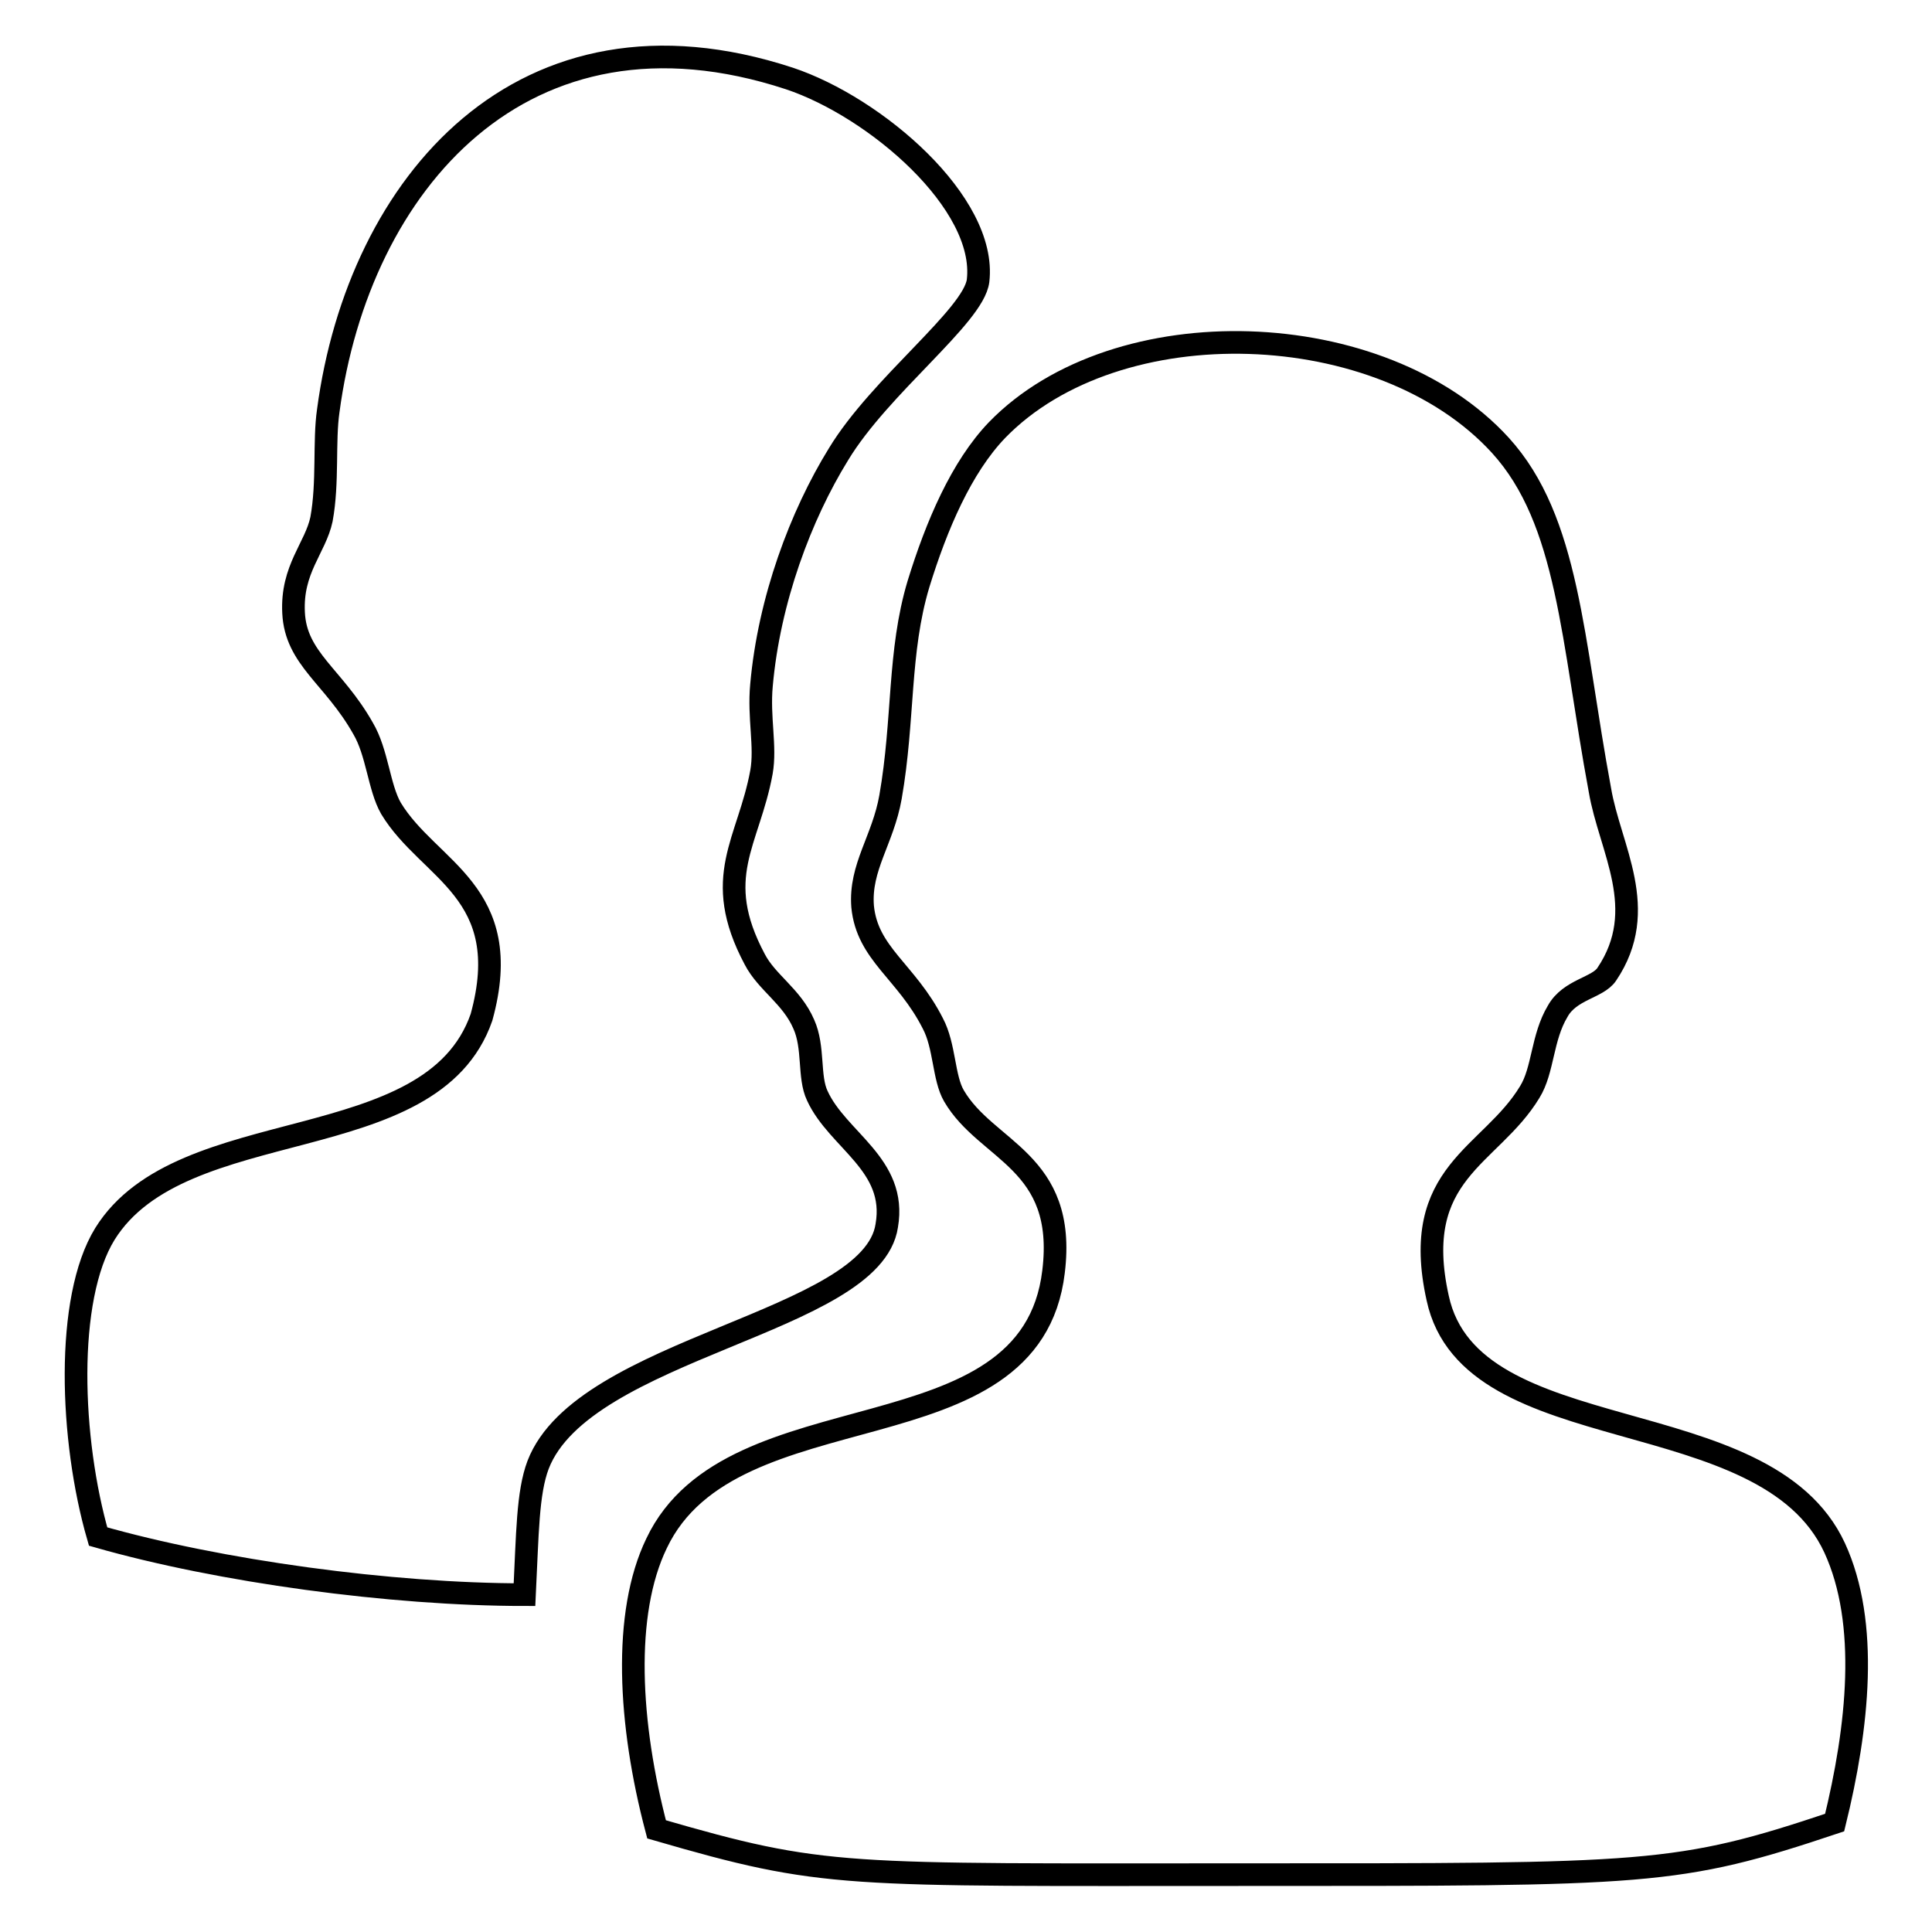
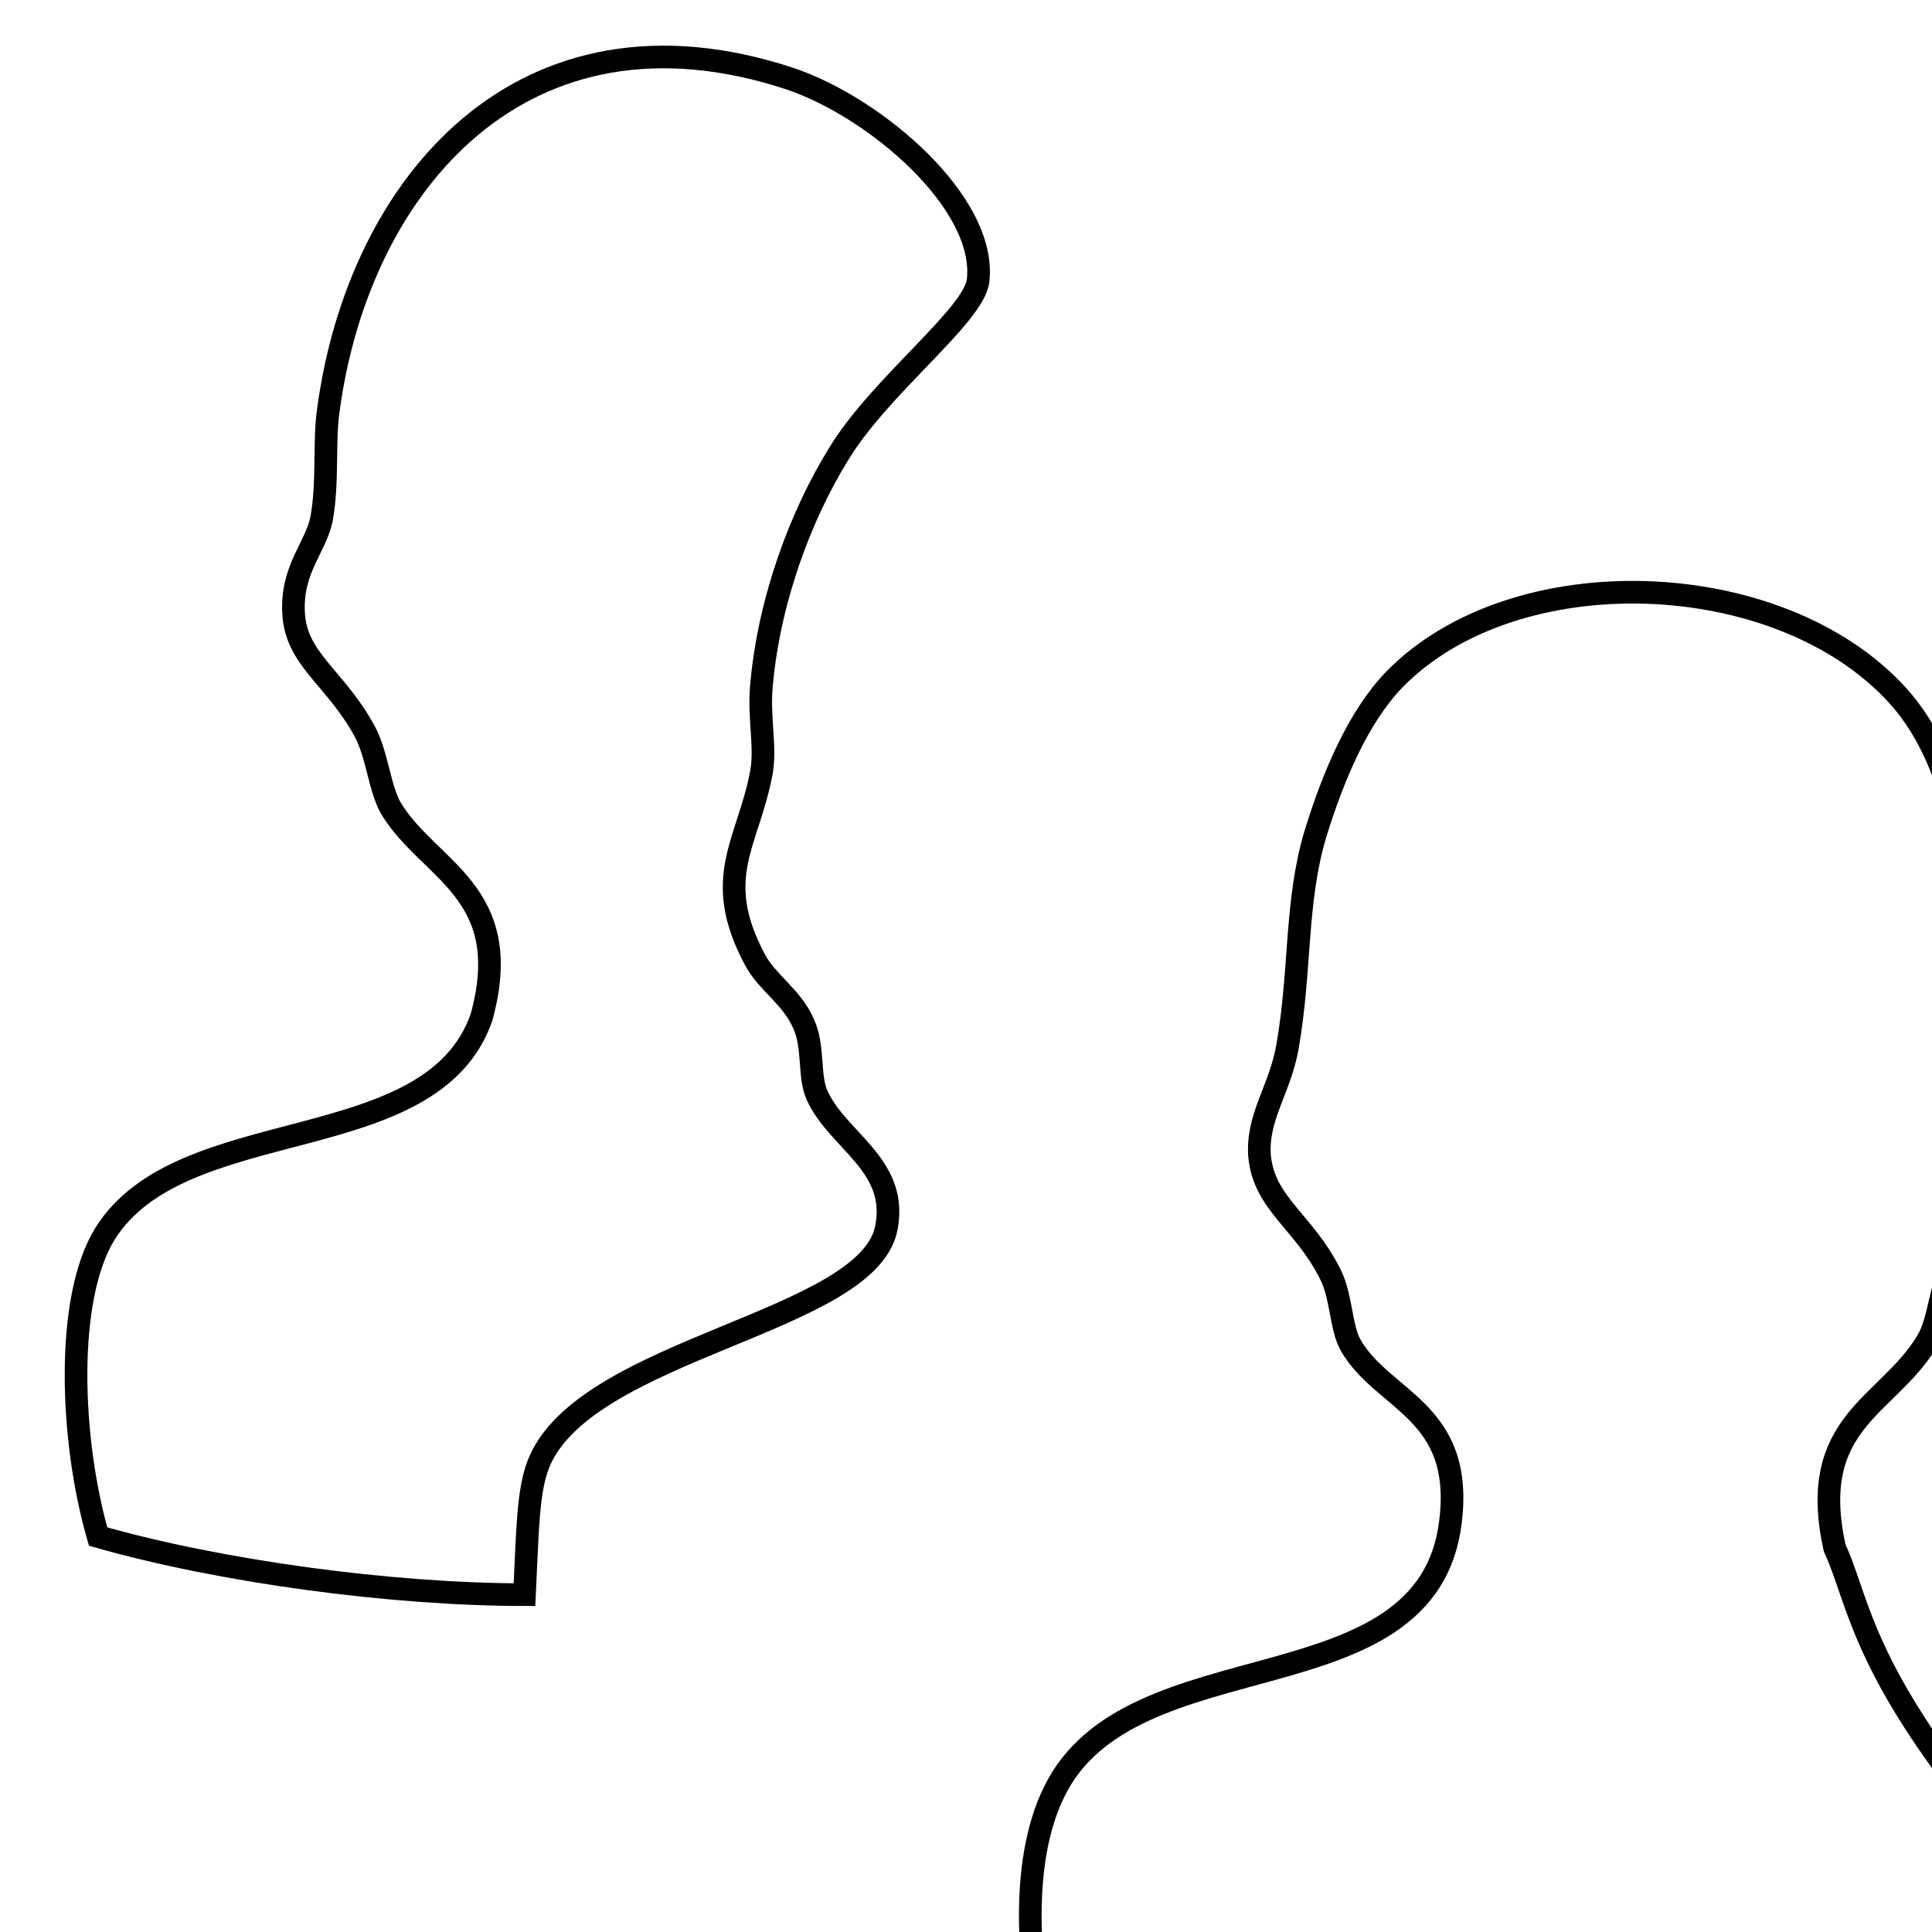
<svg xmlns="http://www.w3.org/2000/svg" version="1.1" x="0px" y="0px" viewBox="0 0 256 256" enable-background="new 0 0 256 256" xml:space="preserve">
  <g>
    <g>
-       <path stroke-width="3" fill-opacity="0" stroke="#000000" d="M117.5,162.4c1.4-8.1-6.5-11.3-9.2-17.2c-1.2-2.5-0.4-6.4-1.8-9.5c-1.6-3.7-4.9-5.5-6.5-8.6c-5.8-10.9-0.8-15.5,0.9-24.8c0.6-3.4-0.4-7.2,0-11.5c1-11.3,5.2-22.5,10.2-30.6c5.5-9.1,17.9-18.3,18.5-23c1.2-10.3-13.6-23-25-26.8c-35.3-11.6-57.1,14-61.1,44c-0.6,4.1,0,9.5-0.9,14.4c-0.8,3.8-4,6.6-3.7,12.4c0.3,6.1,5.3,8.4,9.2,15.3c1.9,3.2,2.1,7.8,3.7,10.6c5,8.3,16.6,11,12,27.7c-6.6,19-39.7,12.3-49.9,28.7c-5.3,8.6-4.6,27.3-0.9,40.1c16.1,4.6,38.8,7.7,56.5,7.7c0.4-8.1,0.4-13.5,1.8-17.2C77.3,178.5,115.6,175.3,117.5,162.4L117.5,162.4z M243.1,205.1c-9.2-19.9-48.2-12.6-52.6-33.1c-3.7-16.7,7-18.7,12.2-27.3c1.8-2.9,1.6-7.2,3.7-10.7c1.6-2.9,5.3-3.1,6.5-4.9c5.8-8.6,0.4-16.7-0.9-24.4c-3.7-19.9-4.1-35.7-13.2-45.7c-15.7-17.2-50.8-18.4-66.7-2c-4.7,4.9-8,12.6-10.4,20.4c-2.7,9-1.9,17.9-3.7,28.2c-1,5.7-4.1,9.3-3.7,14.5c0.6,6.3,5.8,8.6,9.3,15.5c1.6,3,1.4,7.2,2.8,9.6c4.3,7.4,15,8.6,13.2,23.3c-3,25.3-42.6,14.9-52.6,36c-4.5,9.3-3.7,23.9,0,37.9c22.4,6.5,24.3,6,77.9,6c53.6,0,57.3,0.1,78.2-6.9C246.2,228.9,247.7,215.1,243.1,205.1L243.1,205.1z" />
+       <path stroke-width="3" fill-opacity="0" stroke="#000000" d="M117.5,162.4c1.4-8.1-6.5-11.3-9.2-17.2c-1.2-2.5-0.4-6.4-1.8-9.5c-1.6-3.7-4.9-5.5-6.5-8.6c-5.8-10.9-0.8-15.5,0.9-24.8c0.6-3.4-0.4-7.2,0-11.5c1-11.3,5.2-22.5,10.2-30.6c5.5-9.1,17.9-18.3,18.5-23c1.2-10.3-13.6-23-25-26.8c-35.3-11.6-57.1,14-61.1,44c-0.6,4.1,0,9.5-0.9,14.4c-0.8,3.8-4,6.6-3.7,12.4c0.3,6.1,5.3,8.4,9.2,15.3c1.9,3.2,2.1,7.8,3.7,10.6c5,8.3,16.6,11,12,27.7c-6.6,19-39.7,12.3-49.9,28.7c-5.3,8.6-4.6,27.3-0.9,40.1c16.1,4.6,38.8,7.7,56.5,7.7c0.4-8.1,0.4-13.5,1.8-17.2C77.3,178.5,115.6,175.3,117.5,162.4L117.5,162.4z M243.1,205.1c-3.7-16.7,7-18.7,12.2-27.3c1.8-2.9,1.6-7.2,3.7-10.7c1.6-2.9,5.3-3.1,6.5-4.9c5.8-8.6,0.4-16.7-0.9-24.4c-3.7-19.9-4.1-35.7-13.2-45.7c-15.7-17.2-50.8-18.4-66.7-2c-4.7,4.9-8,12.6-10.4,20.4c-2.7,9-1.9,17.9-3.7,28.2c-1,5.7-4.1,9.3-3.7,14.5c0.6,6.3,5.8,8.6,9.3,15.5c1.6,3,1.4,7.2,2.8,9.6c4.3,7.4,15,8.6,13.2,23.3c-3,25.3-42.6,14.9-52.6,36c-4.5,9.3-3.7,23.9,0,37.9c22.4,6.5,24.3,6,77.9,6c53.6,0,57.3,0.1,78.2-6.9C246.2,228.9,247.7,215.1,243.1,205.1L243.1,205.1z" />
    </g>
  </g>
</svg>